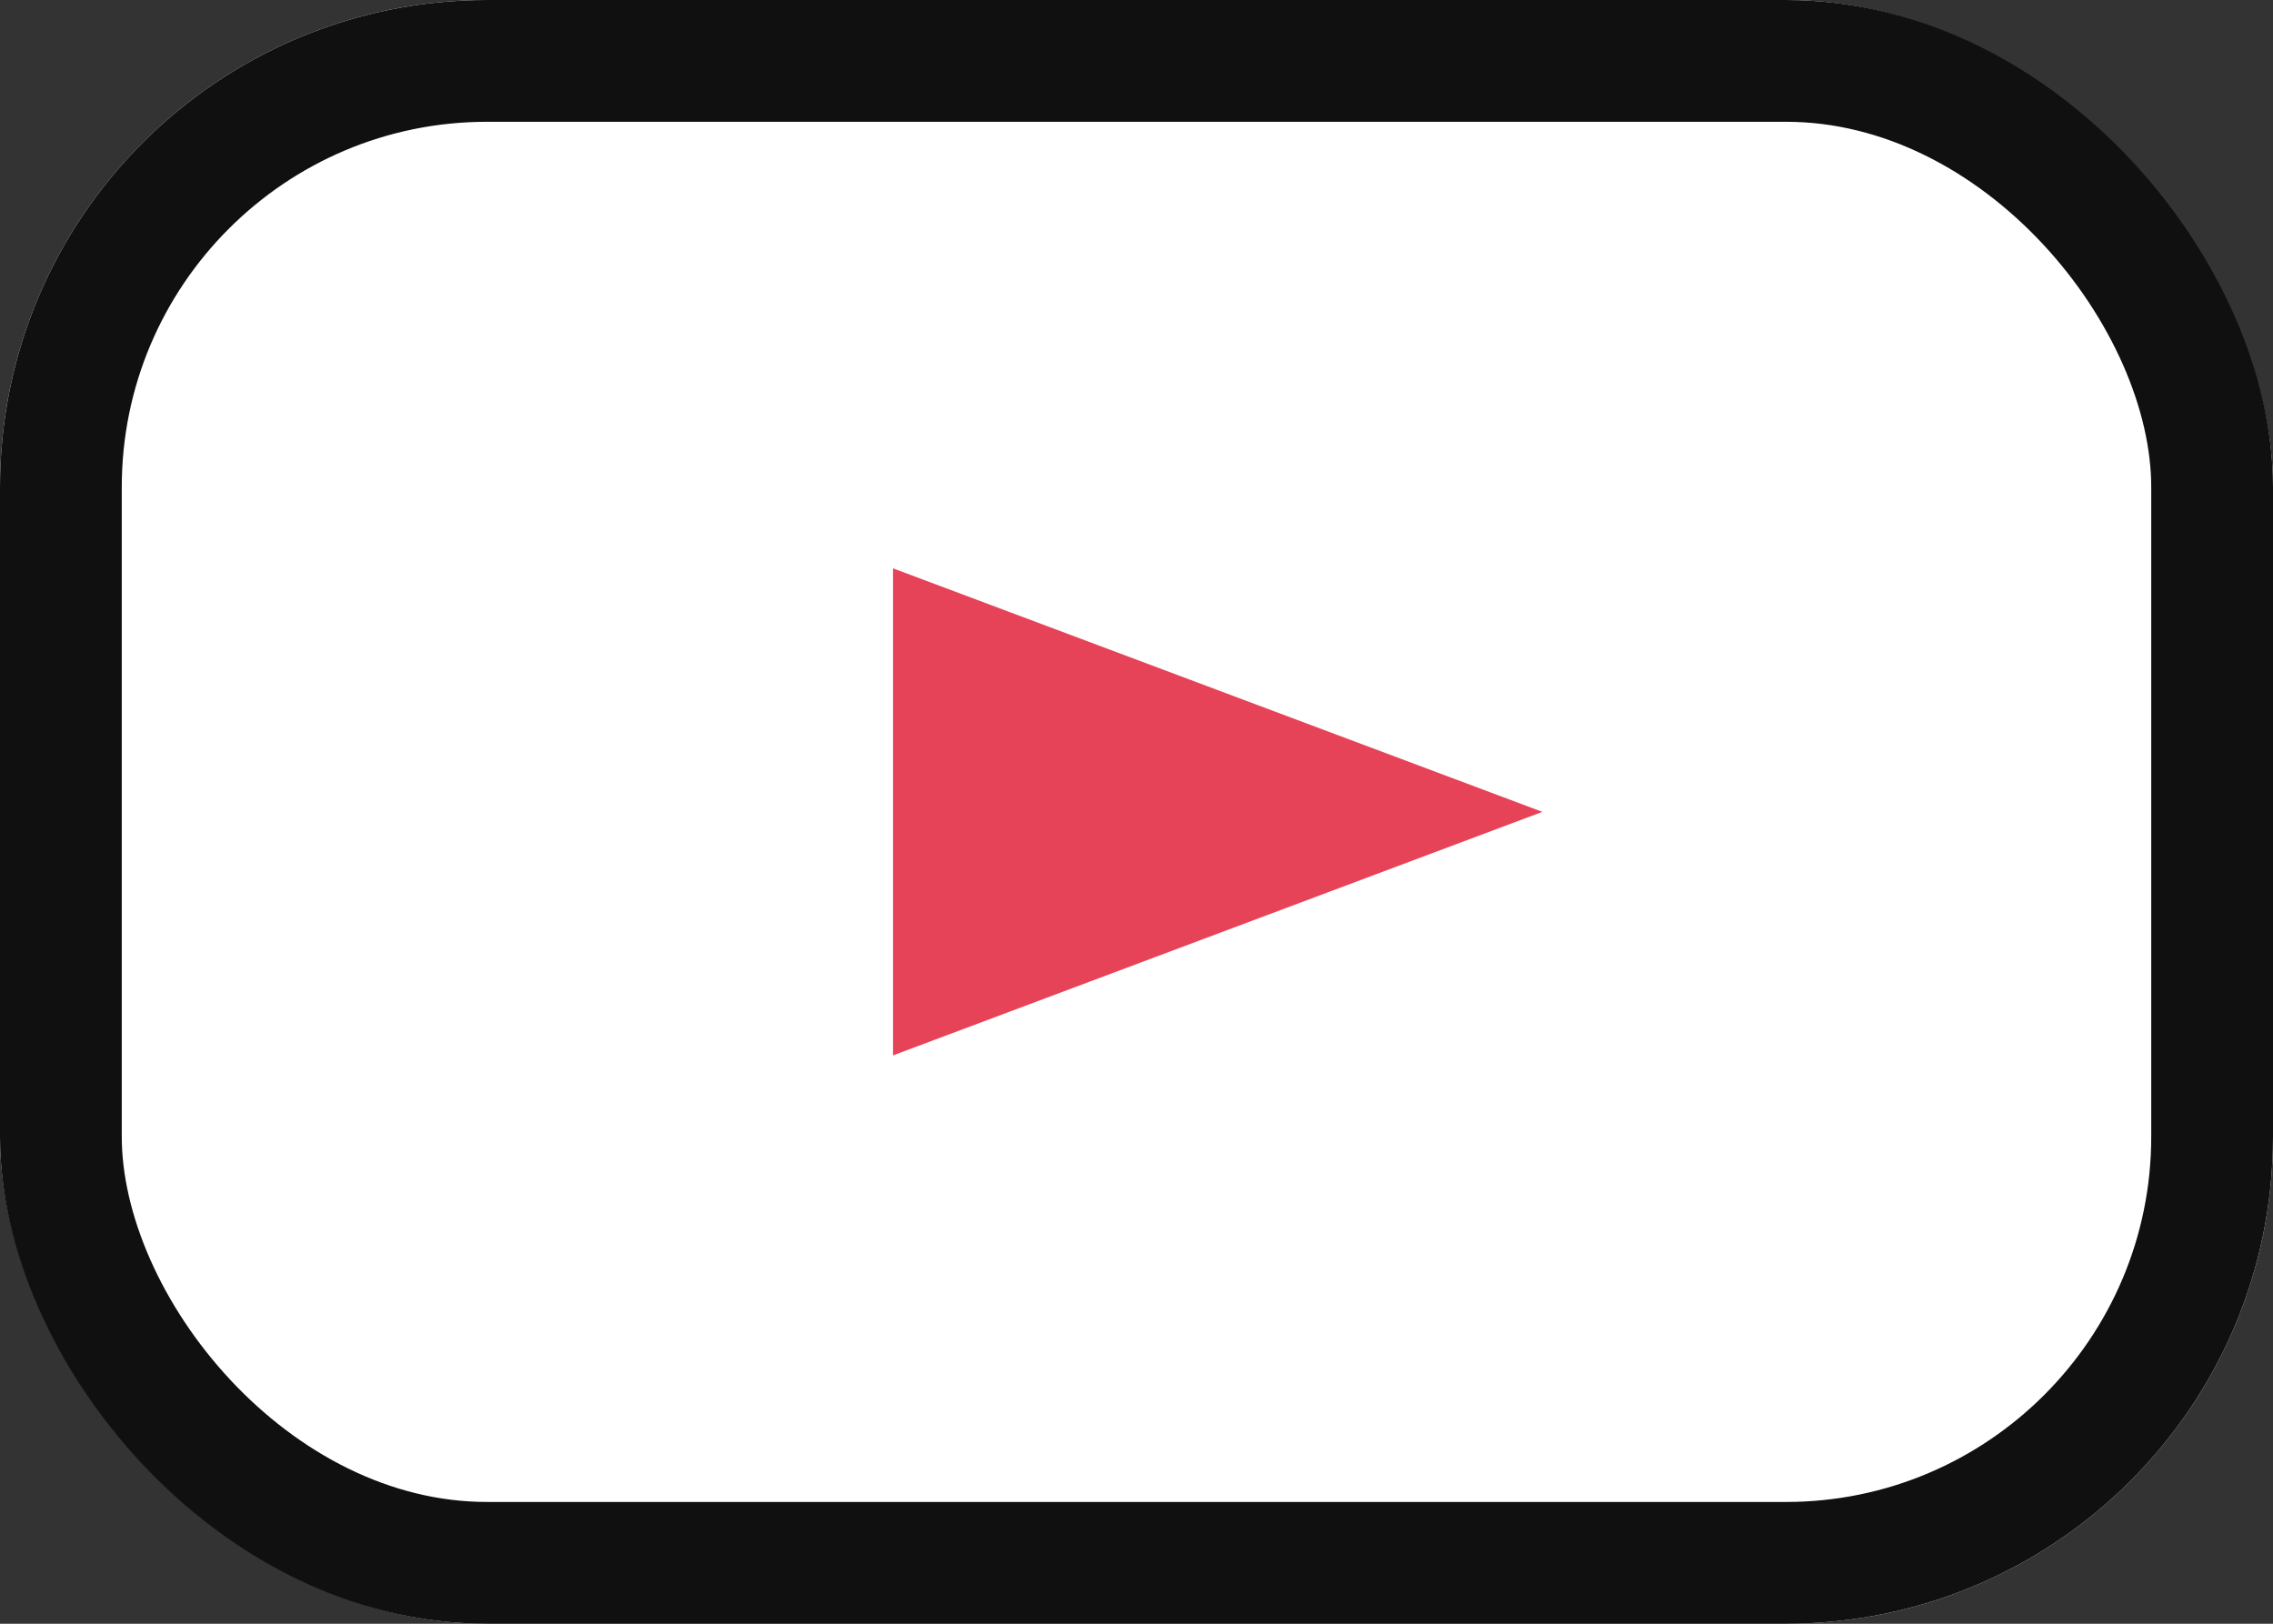
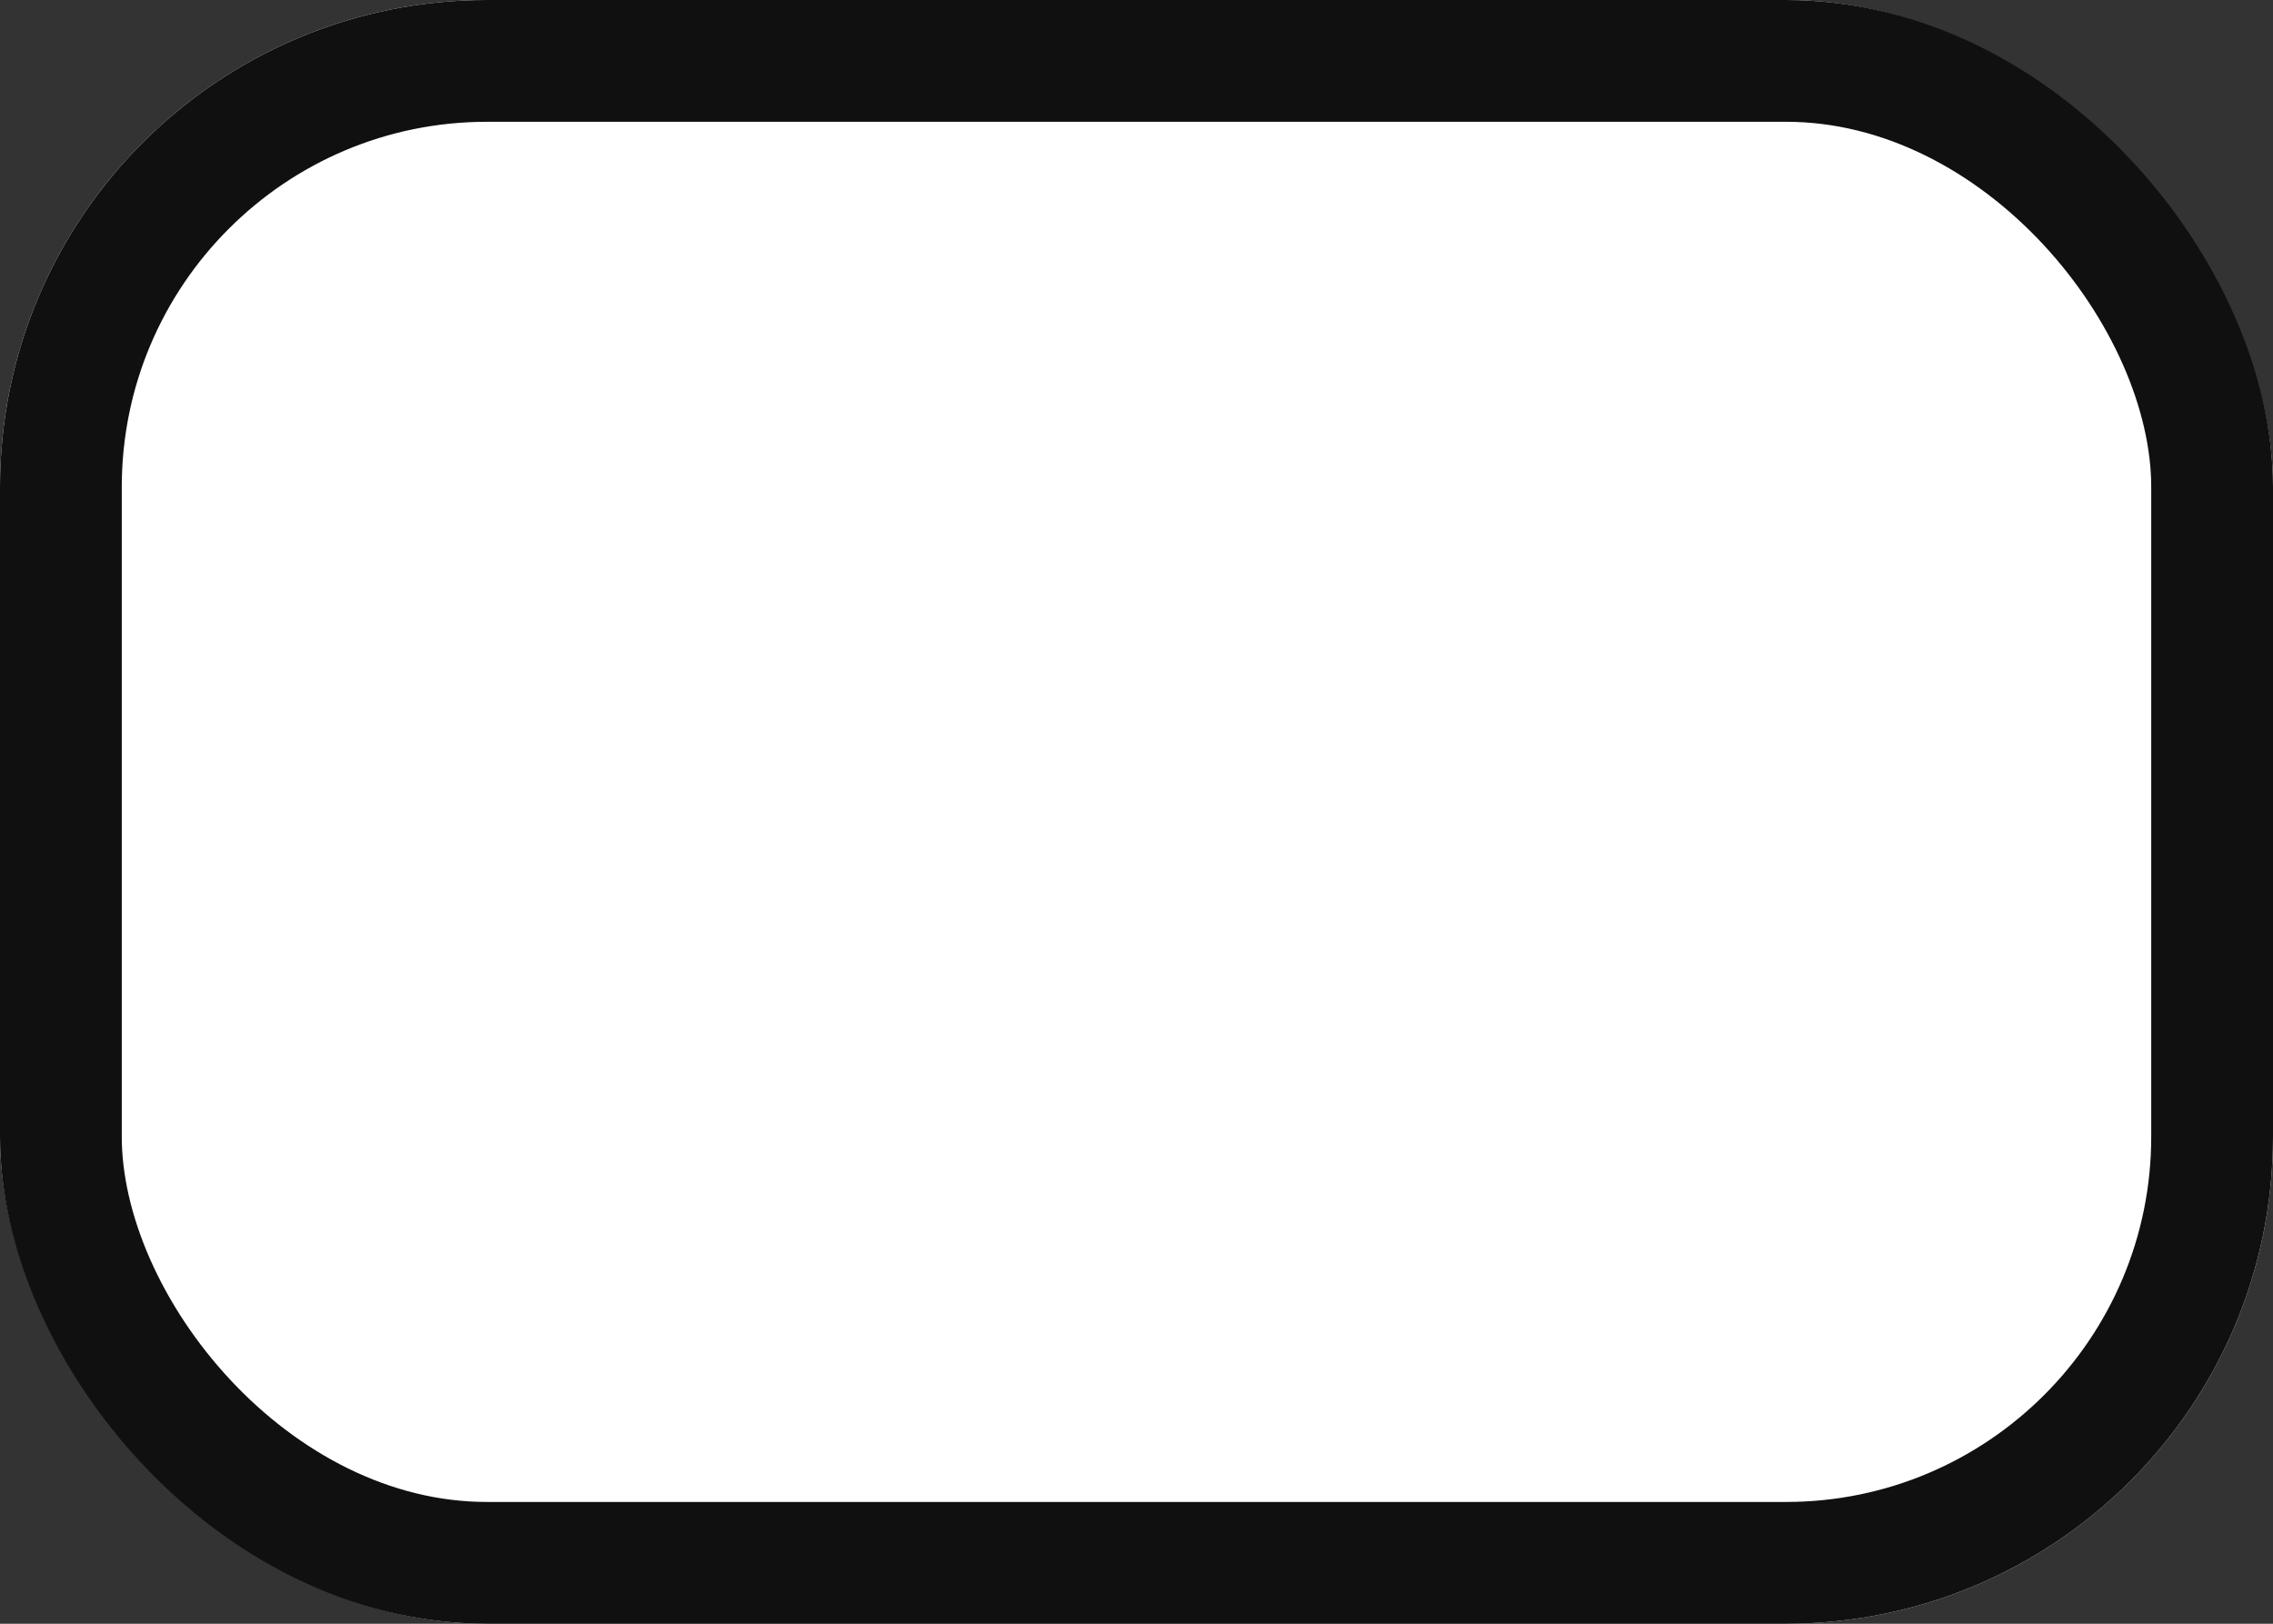
<svg xmlns="http://www.w3.org/2000/svg" width="28" height="20" viewBox="0 0 28 20">
  <rect x="0" y="0" width="28" height="20" fill="#333333" stroke="none" />
  <g id="グループ_18618" data-name="グループ 18618" transform="translate(-208 -8198)">
    <g id="長方形_44644" data-name="長方形 44644" transform="translate(208 8198)" fill="#fff" stroke="#101010" stroke-linecap="round" stroke-linejoin="round" stroke-width="1.5">
      <rect width="28" height="20" rx="6" stroke="none" />
      <rect x="0.75" y="0.75" width="26.5" height="18.5" rx="5.25" fill="none" />
    </g>
-     <path id="多角形_3" data-name="多角形 3" d="M3,0,6,8H0Z" transform="translate(227 8205) rotate(90)" fill="#e74358" />
  </g>
</svg>